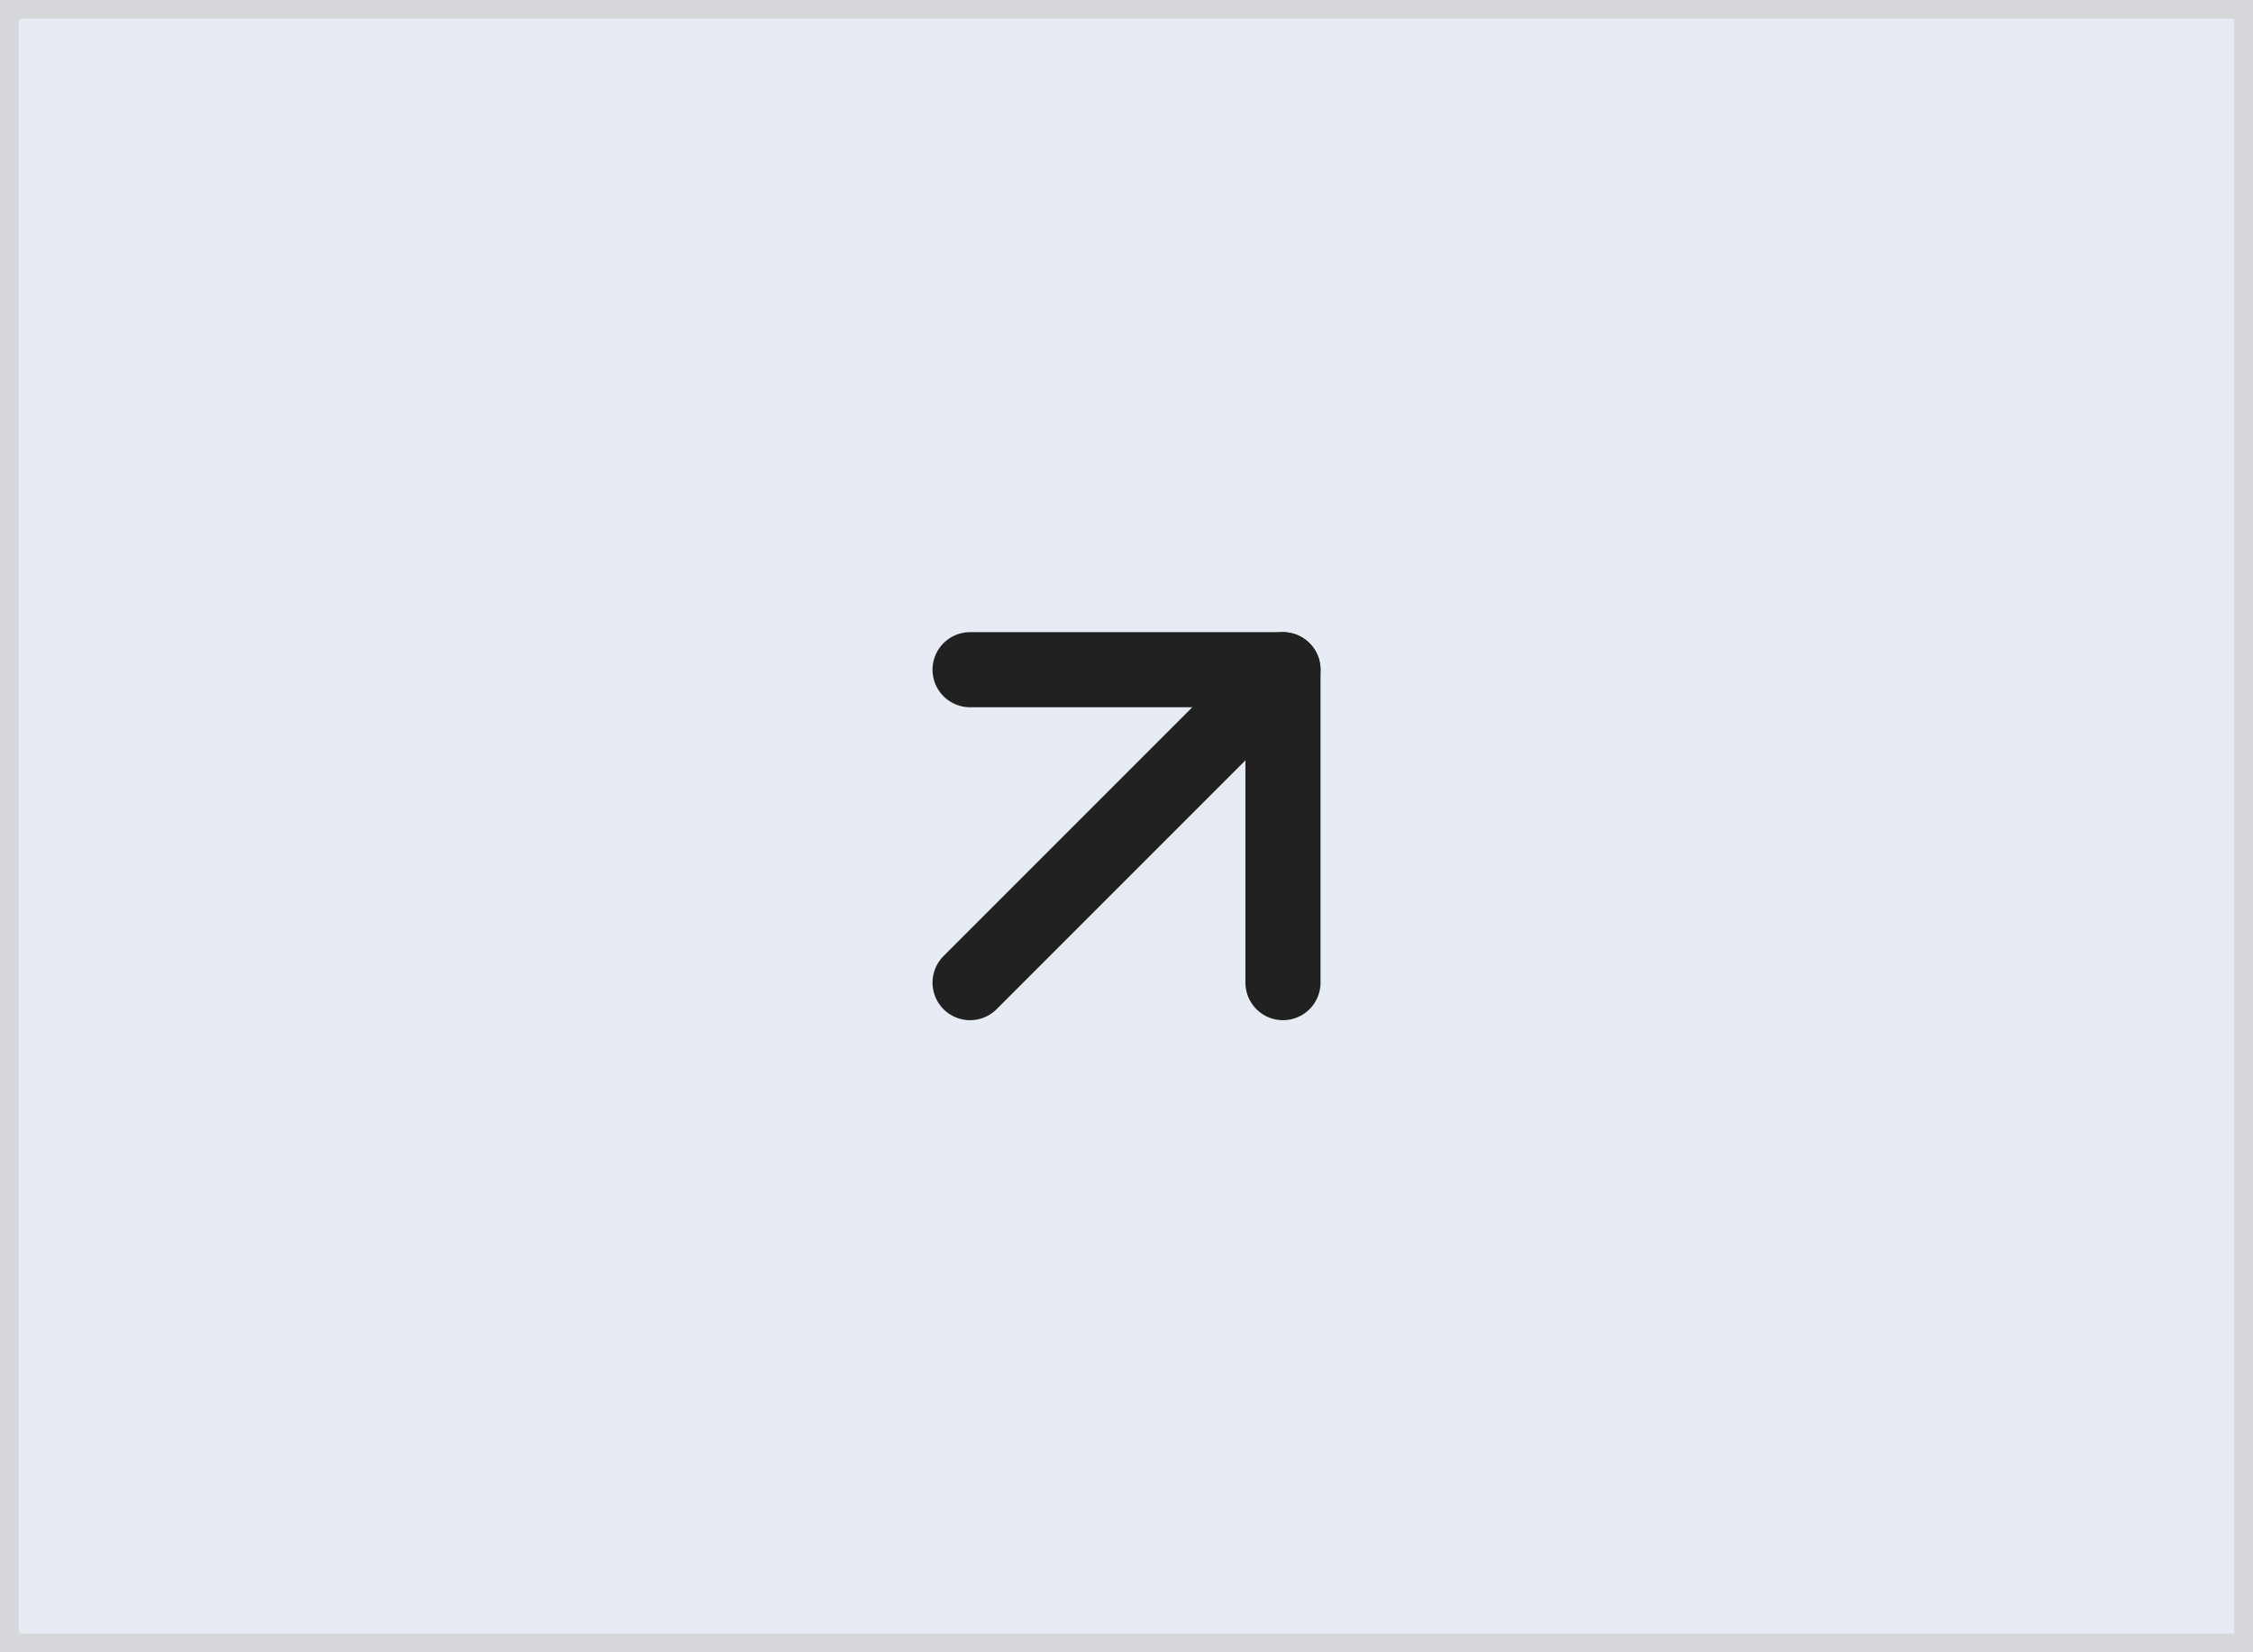
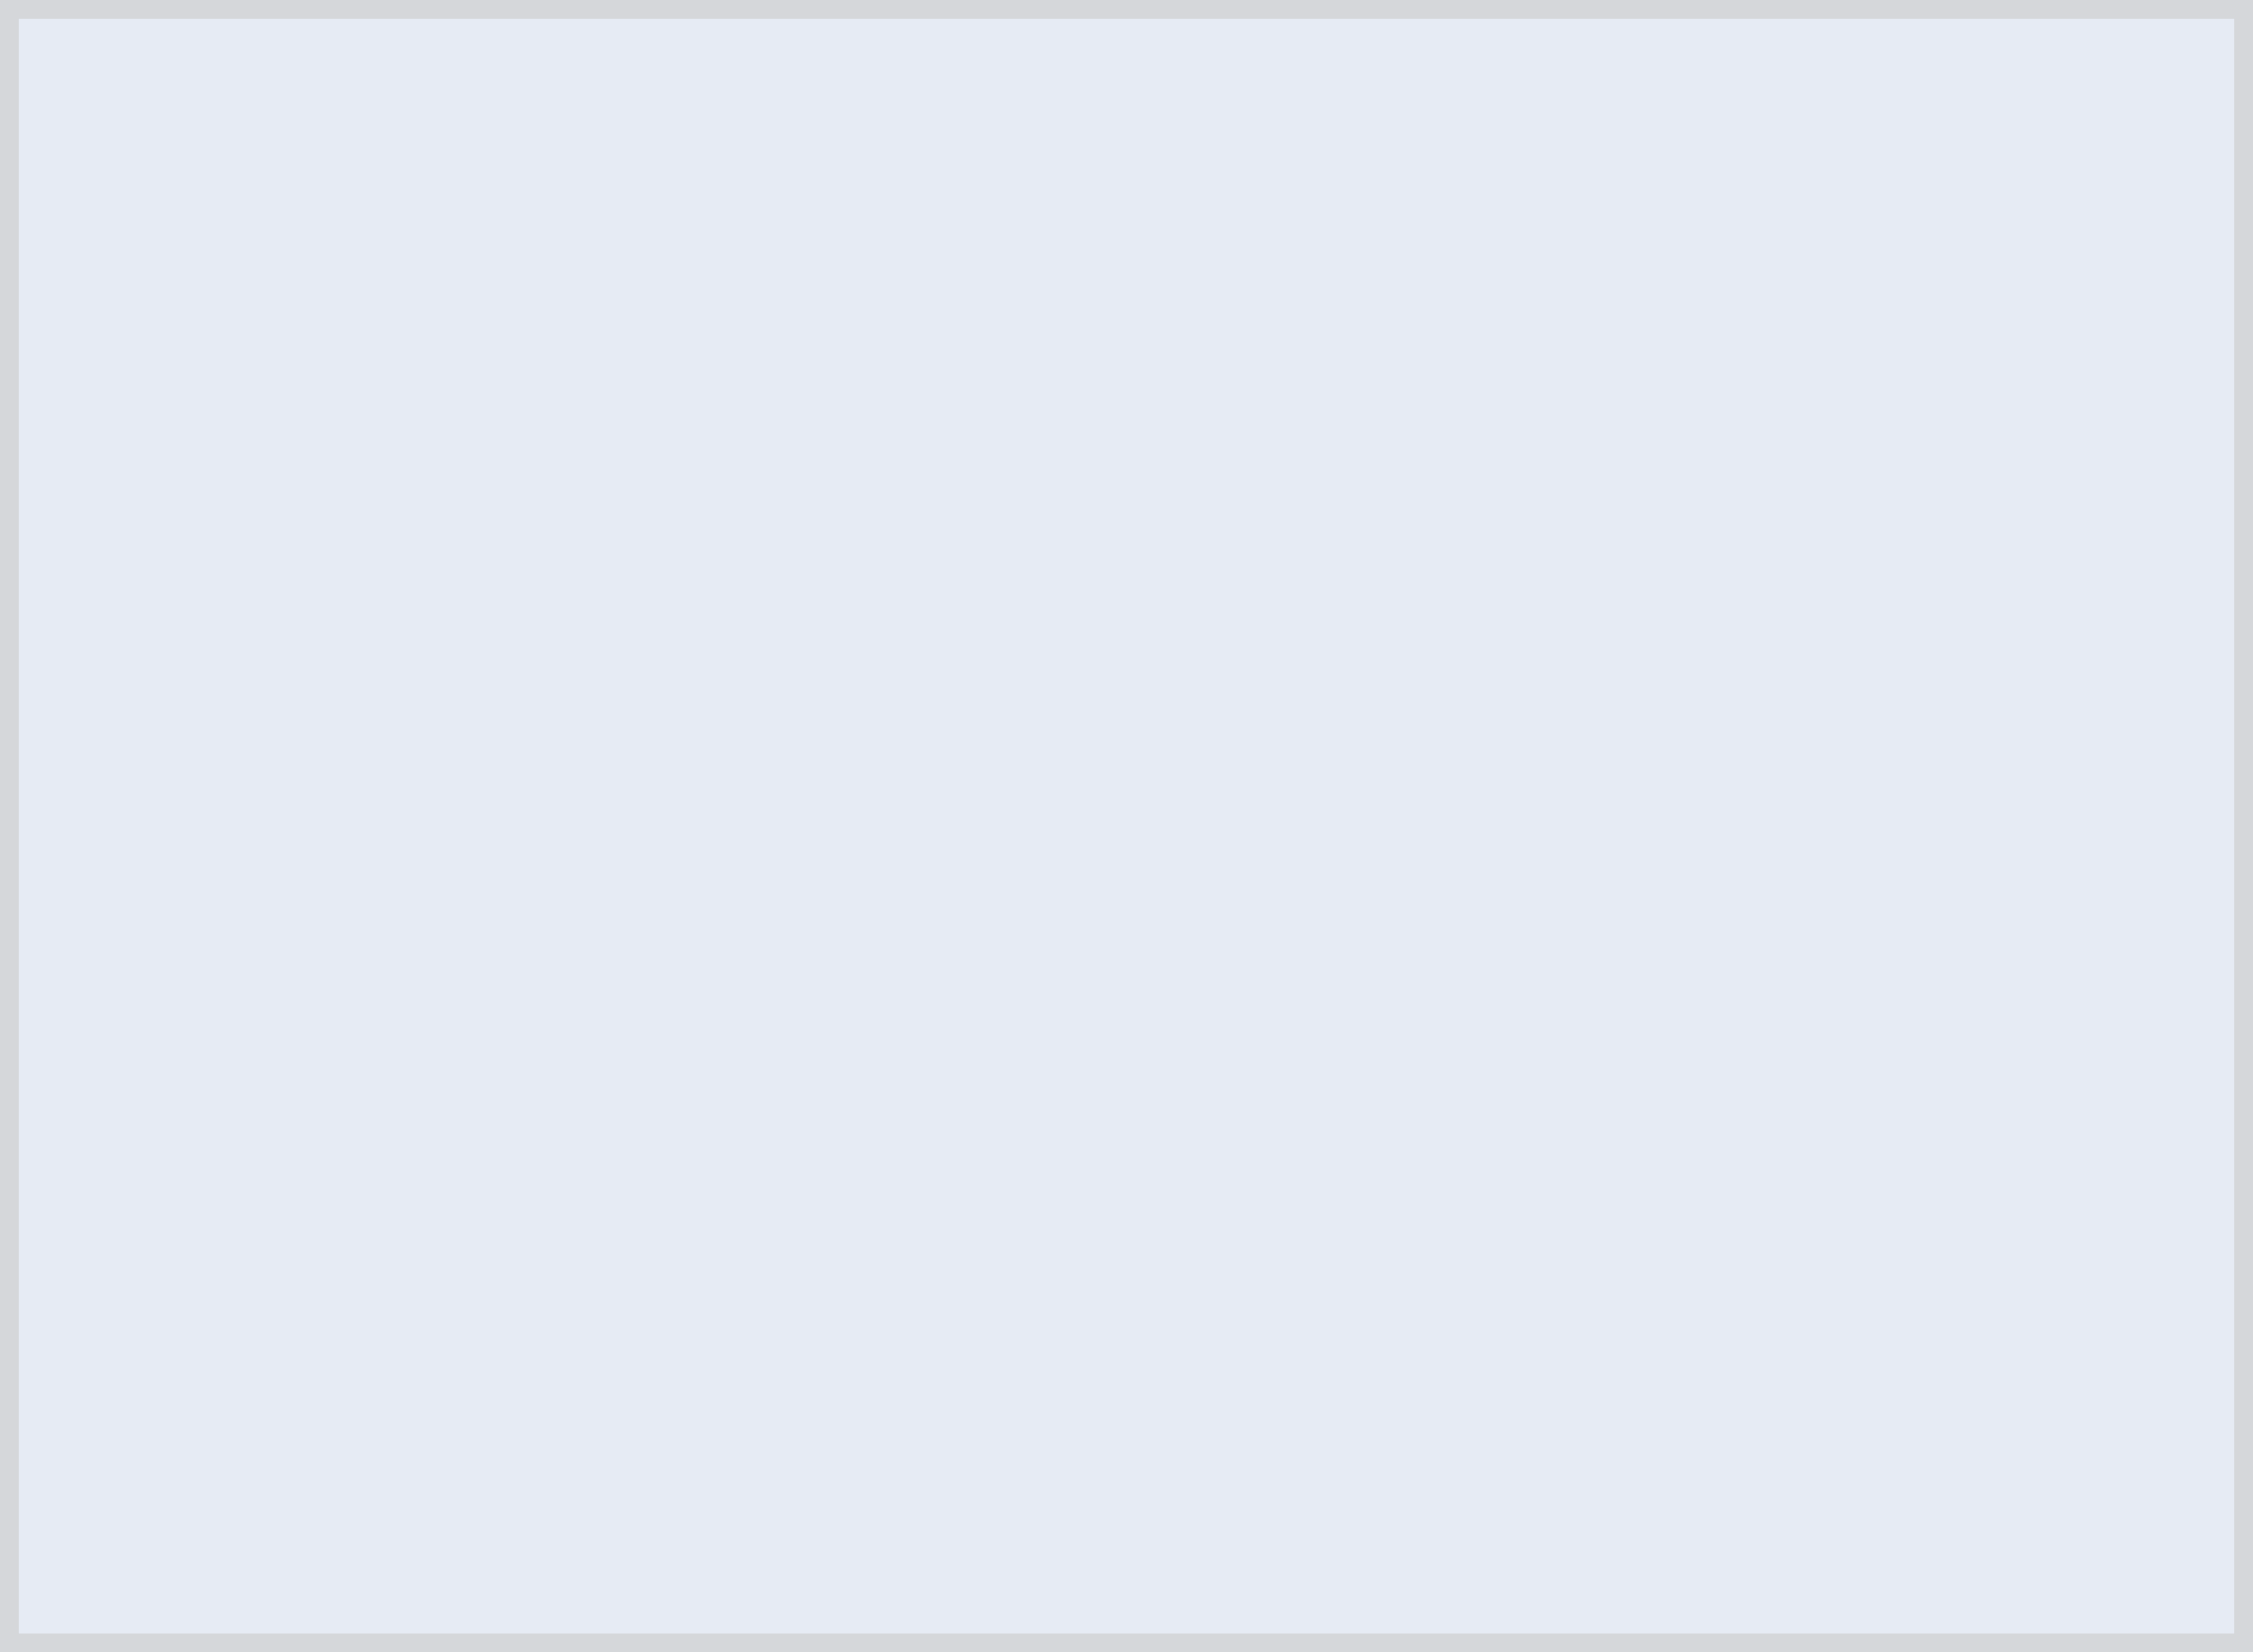
<svg xmlns="http://www.w3.org/2000/svg" width="60" height="44" viewBox="0 0 60 44" fill="none">
  <rect width="60" height="44" fill="#E6EBF4" />
  <rect width="60" height="44" stroke="#D5D7DA" />
-   <path d="M25.834 26.167L34.167 17.834" stroke="#212121" stroke-width="2" stroke-linecap="round" stroke-linejoin="round" />
-   <path d="M25.834 17.834H34.167V26.167" stroke="#212121" stroke-width="2" stroke-linecap="round" stroke-linejoin="round" />
</svg>